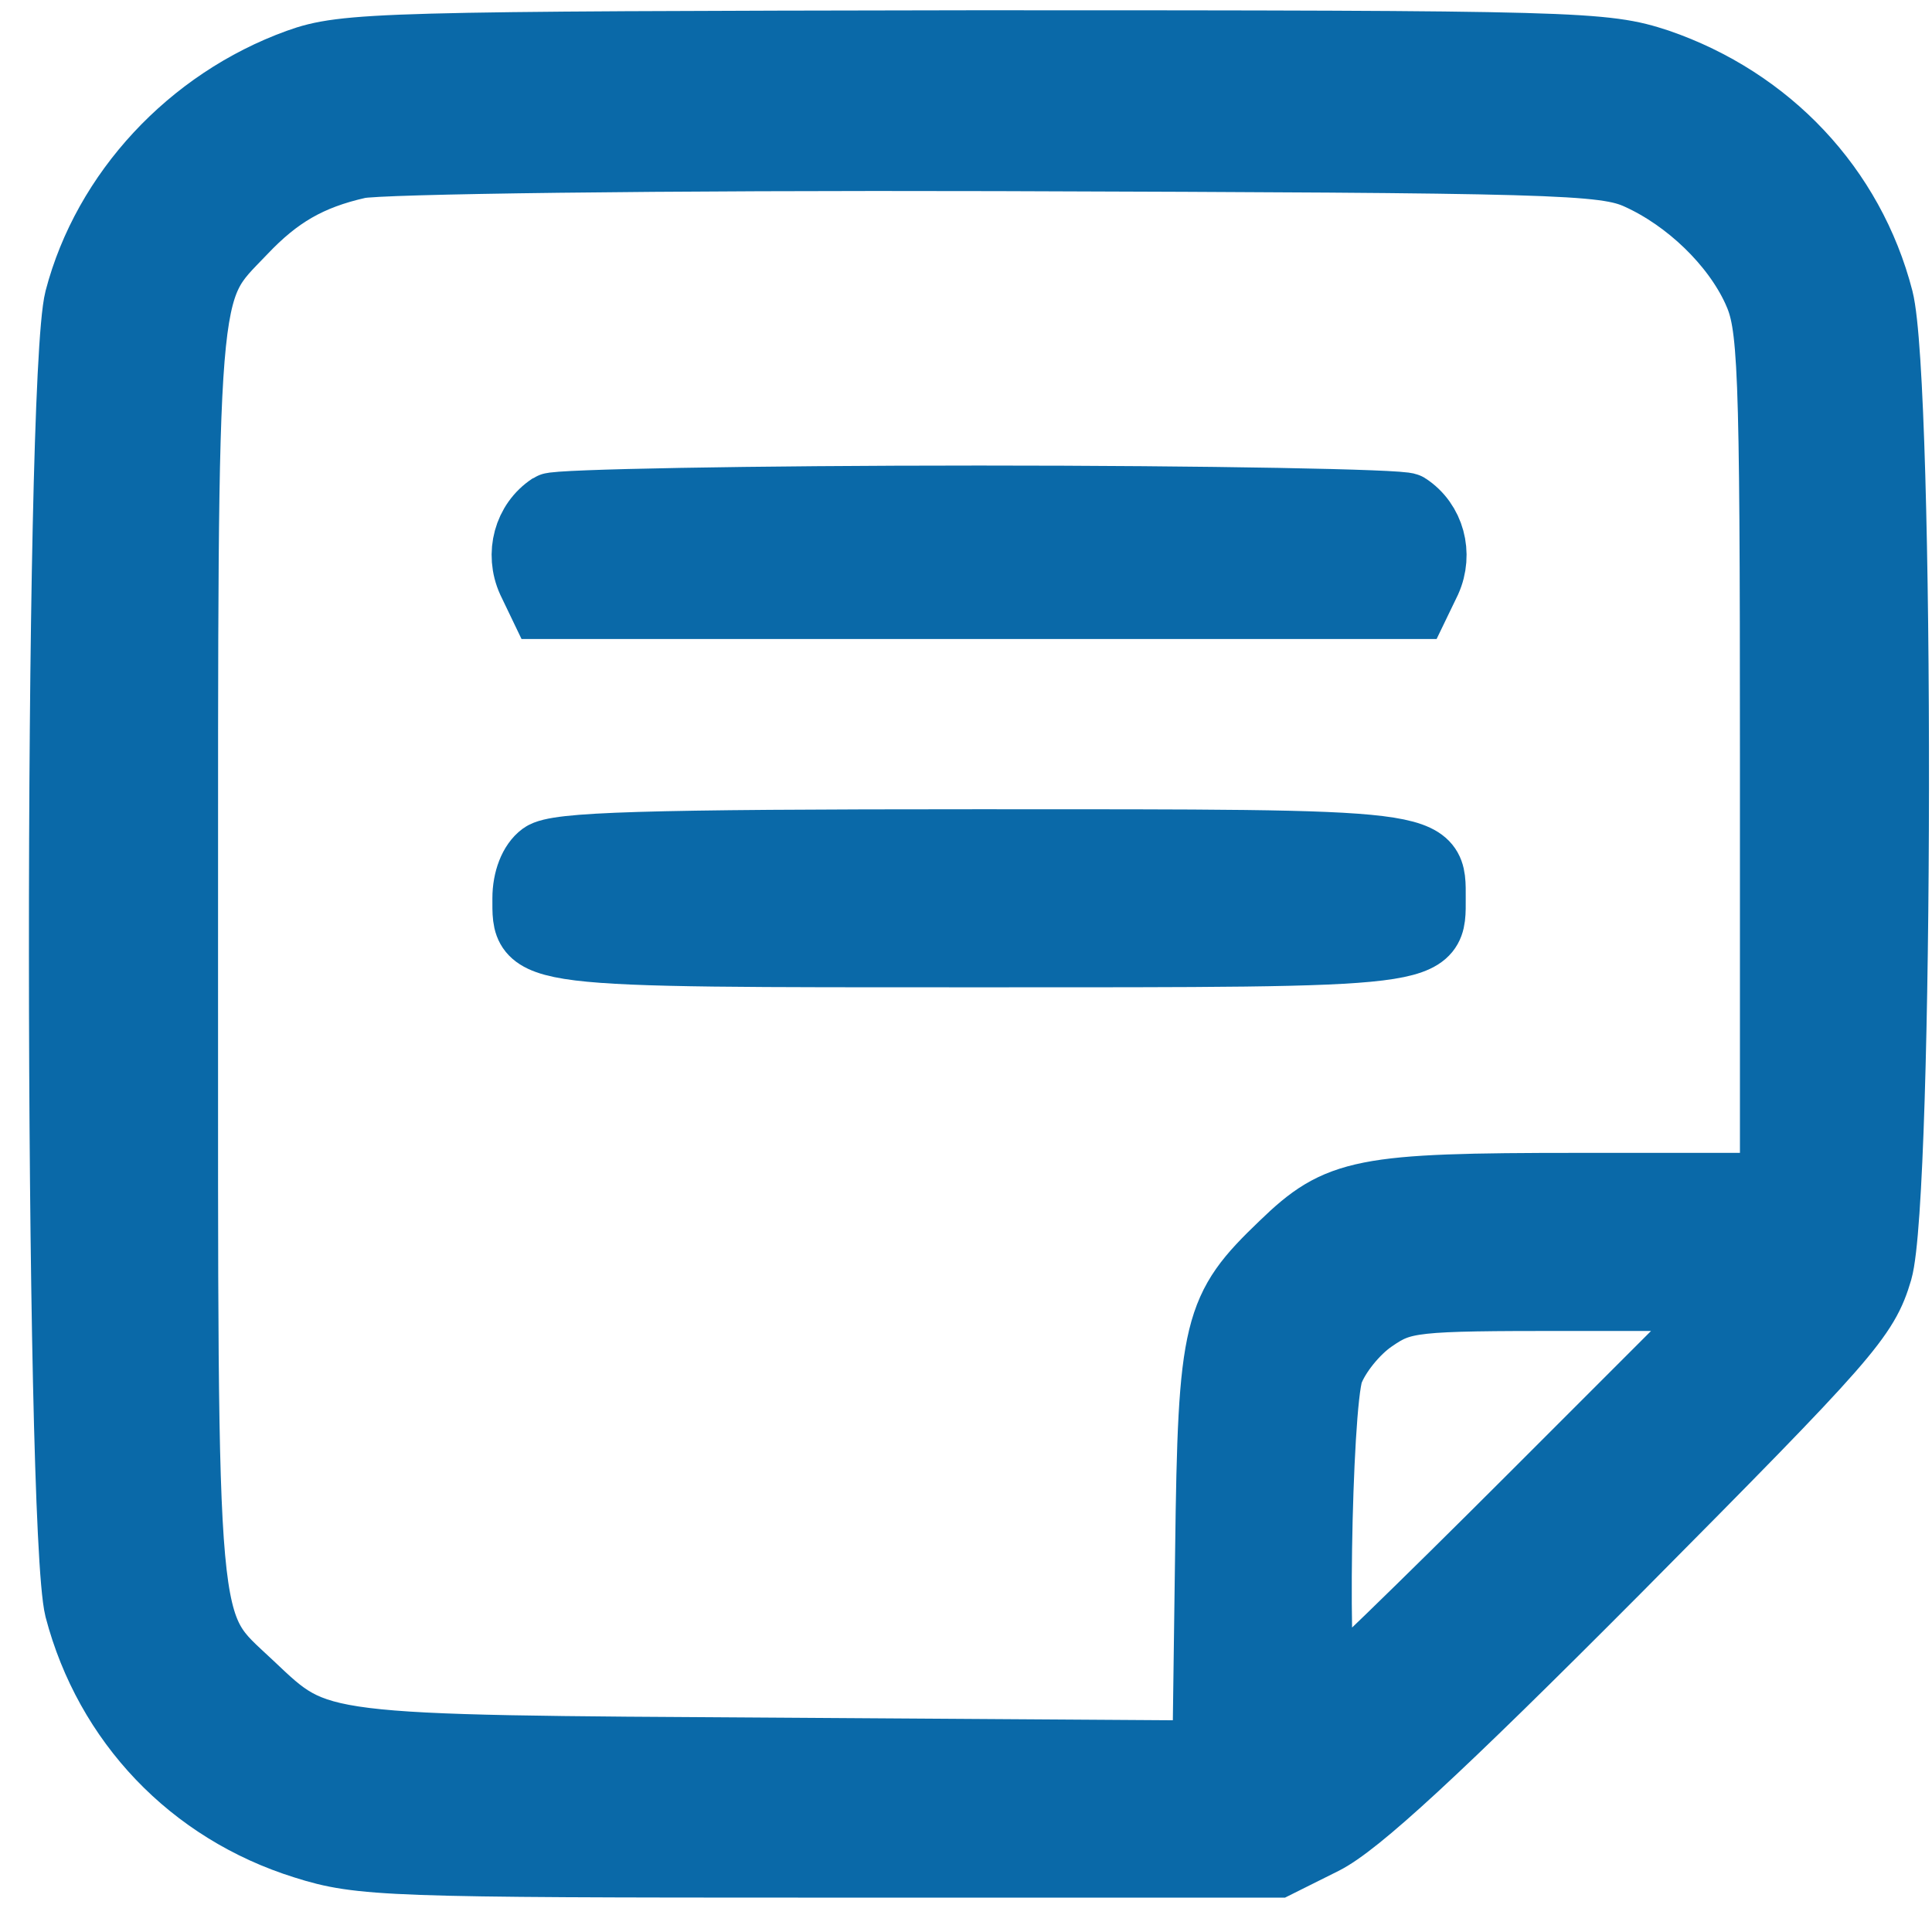
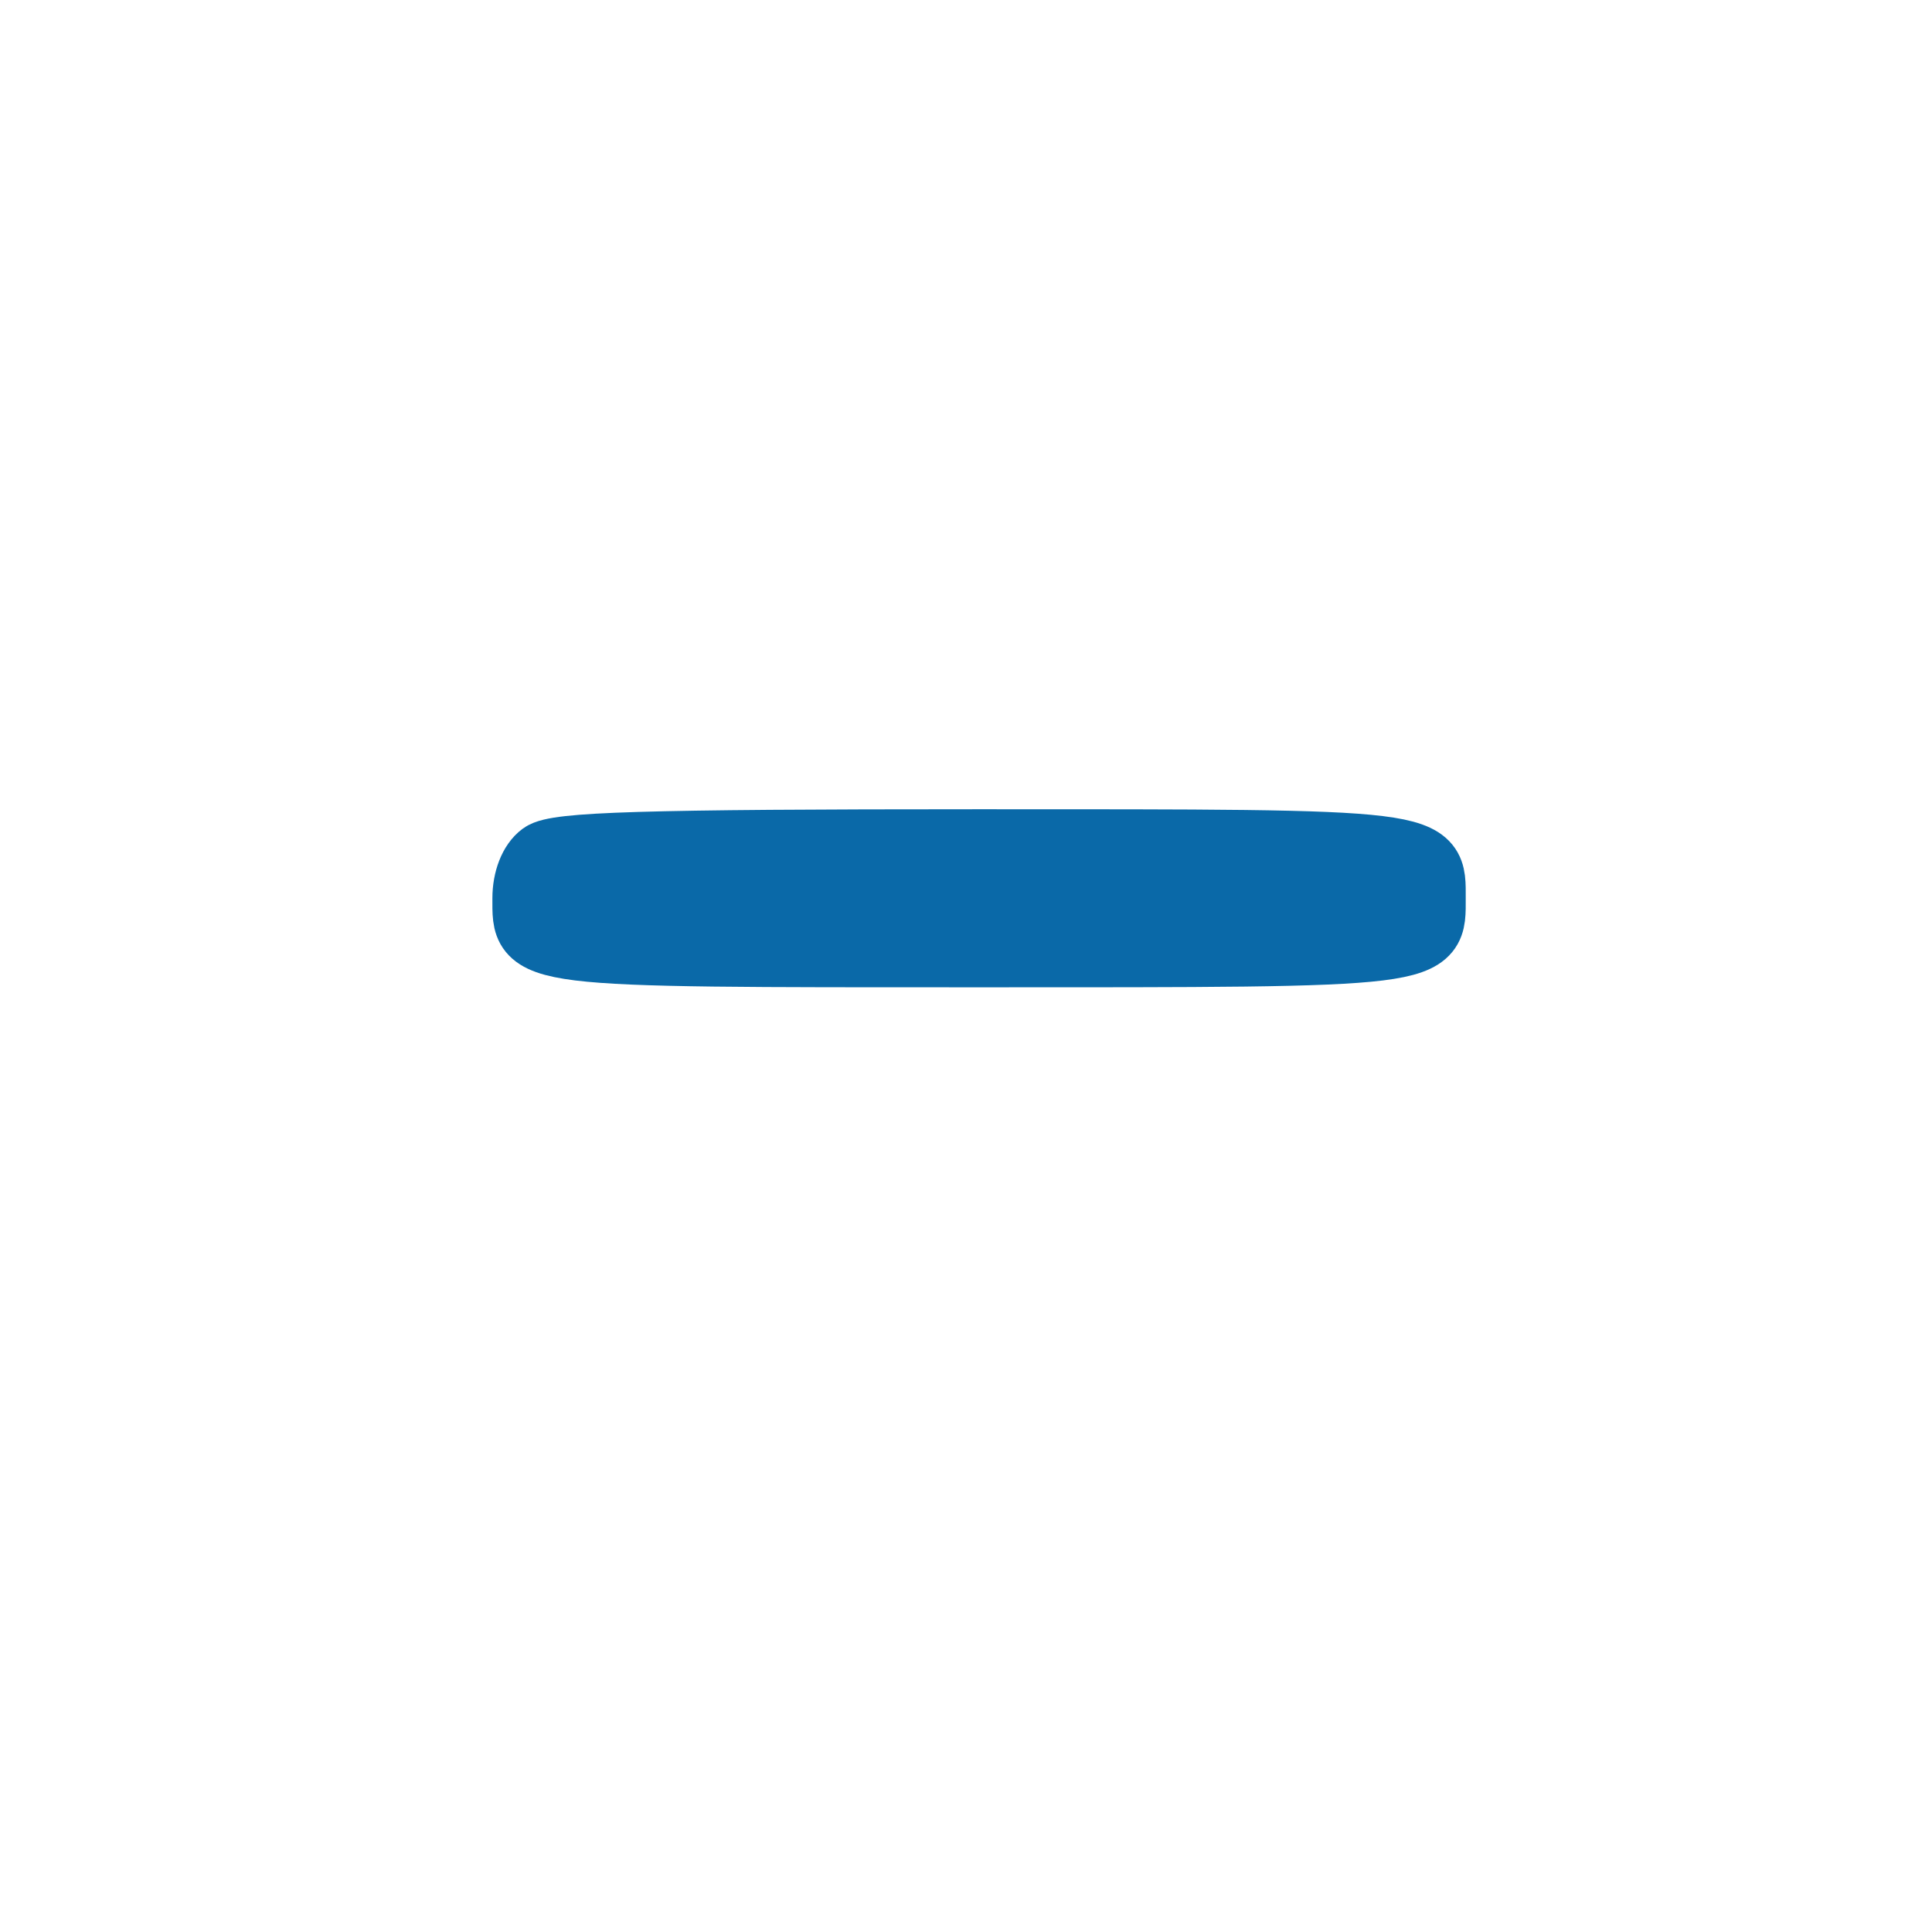
<svg xmlns="http://www.w3.org/2000/svg" width="29" height="29" viewBox="0 0 29 29" fill="none">
-   <path d="M4.474 0.933C2.857 1.518 1.588 2.885 1.169 4.488C0.849 5.73 0.863 22.923 1.169 24.15C1.616 25.851 2.871 27.175 4.572 27.705C5.408 27.97 5.841 27.984 12.311 27.984H19.171L19.868 27.636C20.37 27.385 21.57 26.283 24.275 23.564C27.747 20.064 27.998 19.785 28.207 19.074C28.528 17.959 28.542 5.743 28.221 4.488C27.789 2.815 26.548 1.504 24.888 0.933C24.079 0.668 23.745 0.654 14.639 0.654C5.729 0.668 5.171 0.682 4.474 0.933ZM24.596 2.648C25.334 2.983 26.032 3.652 26.352 4.349C26.59 4.865 26.617 5.367 26.617 11.349V17.805H23.689C20.44 17.805 20.091 17.875 19.255 18.684C18.251 19.646 18.181 19.897 18.139 23.285L18.098 26.325L11.725 26.283C4.669 26.241 4.781 26.255 3.763 25.293C2.731 24.317 2.773 24.833 2.773 14.347C2.773 4 2.745 4.419 3.651 3.471C4.167 2.927 4.641 2.648 5.381 2.481C5.673 2.411 9.926 2.355 14.974 2.369C23.368 2.397 24.079 2.411 24.596 2.648ZM22.992 22.476C21.346 24.122 19.952 25.474 19.896 25.474C19.715 25.474 19.785 21.138 19.966 20.594C20.064 20.329 20.343 19.98 20.608 19.799C21.054 19.492 21.207 19.478 23.536 19.478H25.99L22.992 22.476Z" fill="#0A69A8" stroke="#0A69A8" />
-   <path d="M8.268 7.6C7.906 7.837 7.78 8.311 7.962 8.715L8.143 9.092H14.697H21.25L21.432 8.715C21.613 8.311 21.487 7.837 21.125 7.6C21.041 7.544 18.155 7.488 14.697 7.488C11.252 7.488 8.352 7.544 8.268 7.6Z" fill="#0A69A8" stroke="#0A69A8" />
  <path d="M8.142 12.842C7.989 12.954 7.891 13.205 7.891 13.483C7.891 14.334 7.766 14.32 14.696 14.32C21.626 14.32 21.501 14.334 21.501 13.483C21.501 12.633 21.626 12.647 14.696 12.647C9.62 12.647 8.351 12.689 8.142 12.842Z" fill="#0A69A8" stroke="#0A69A8" />
</svg>